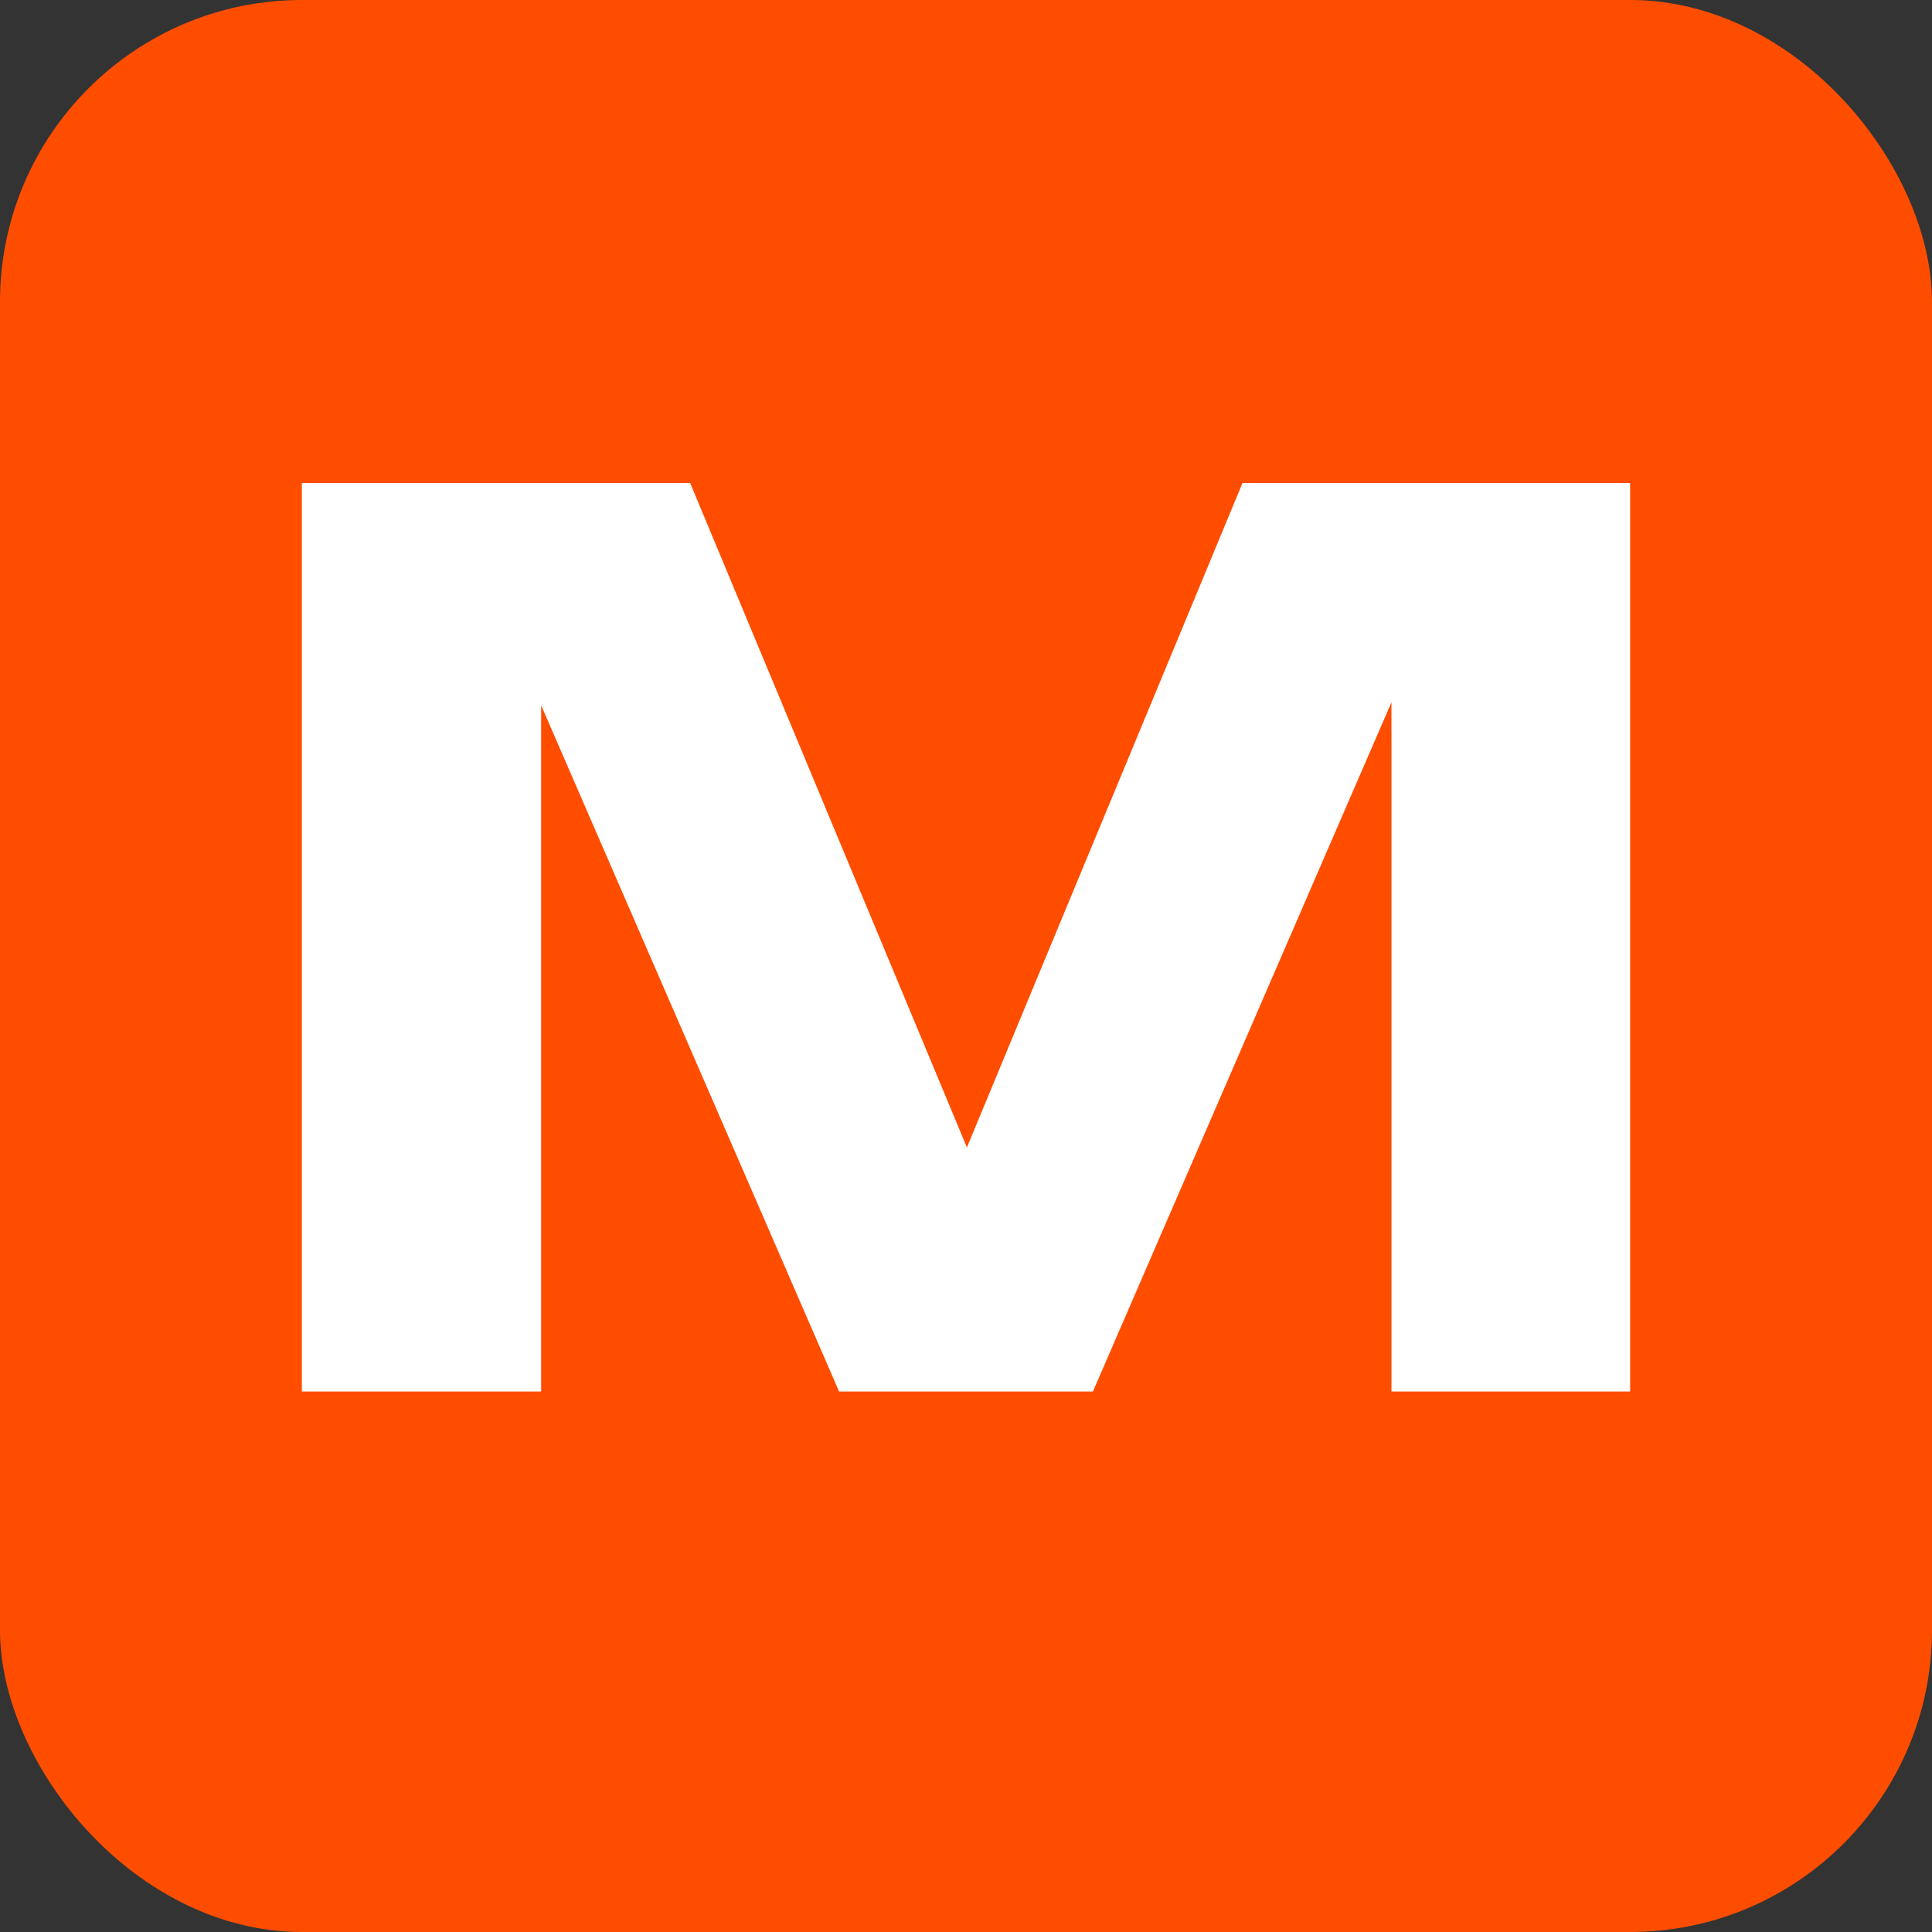
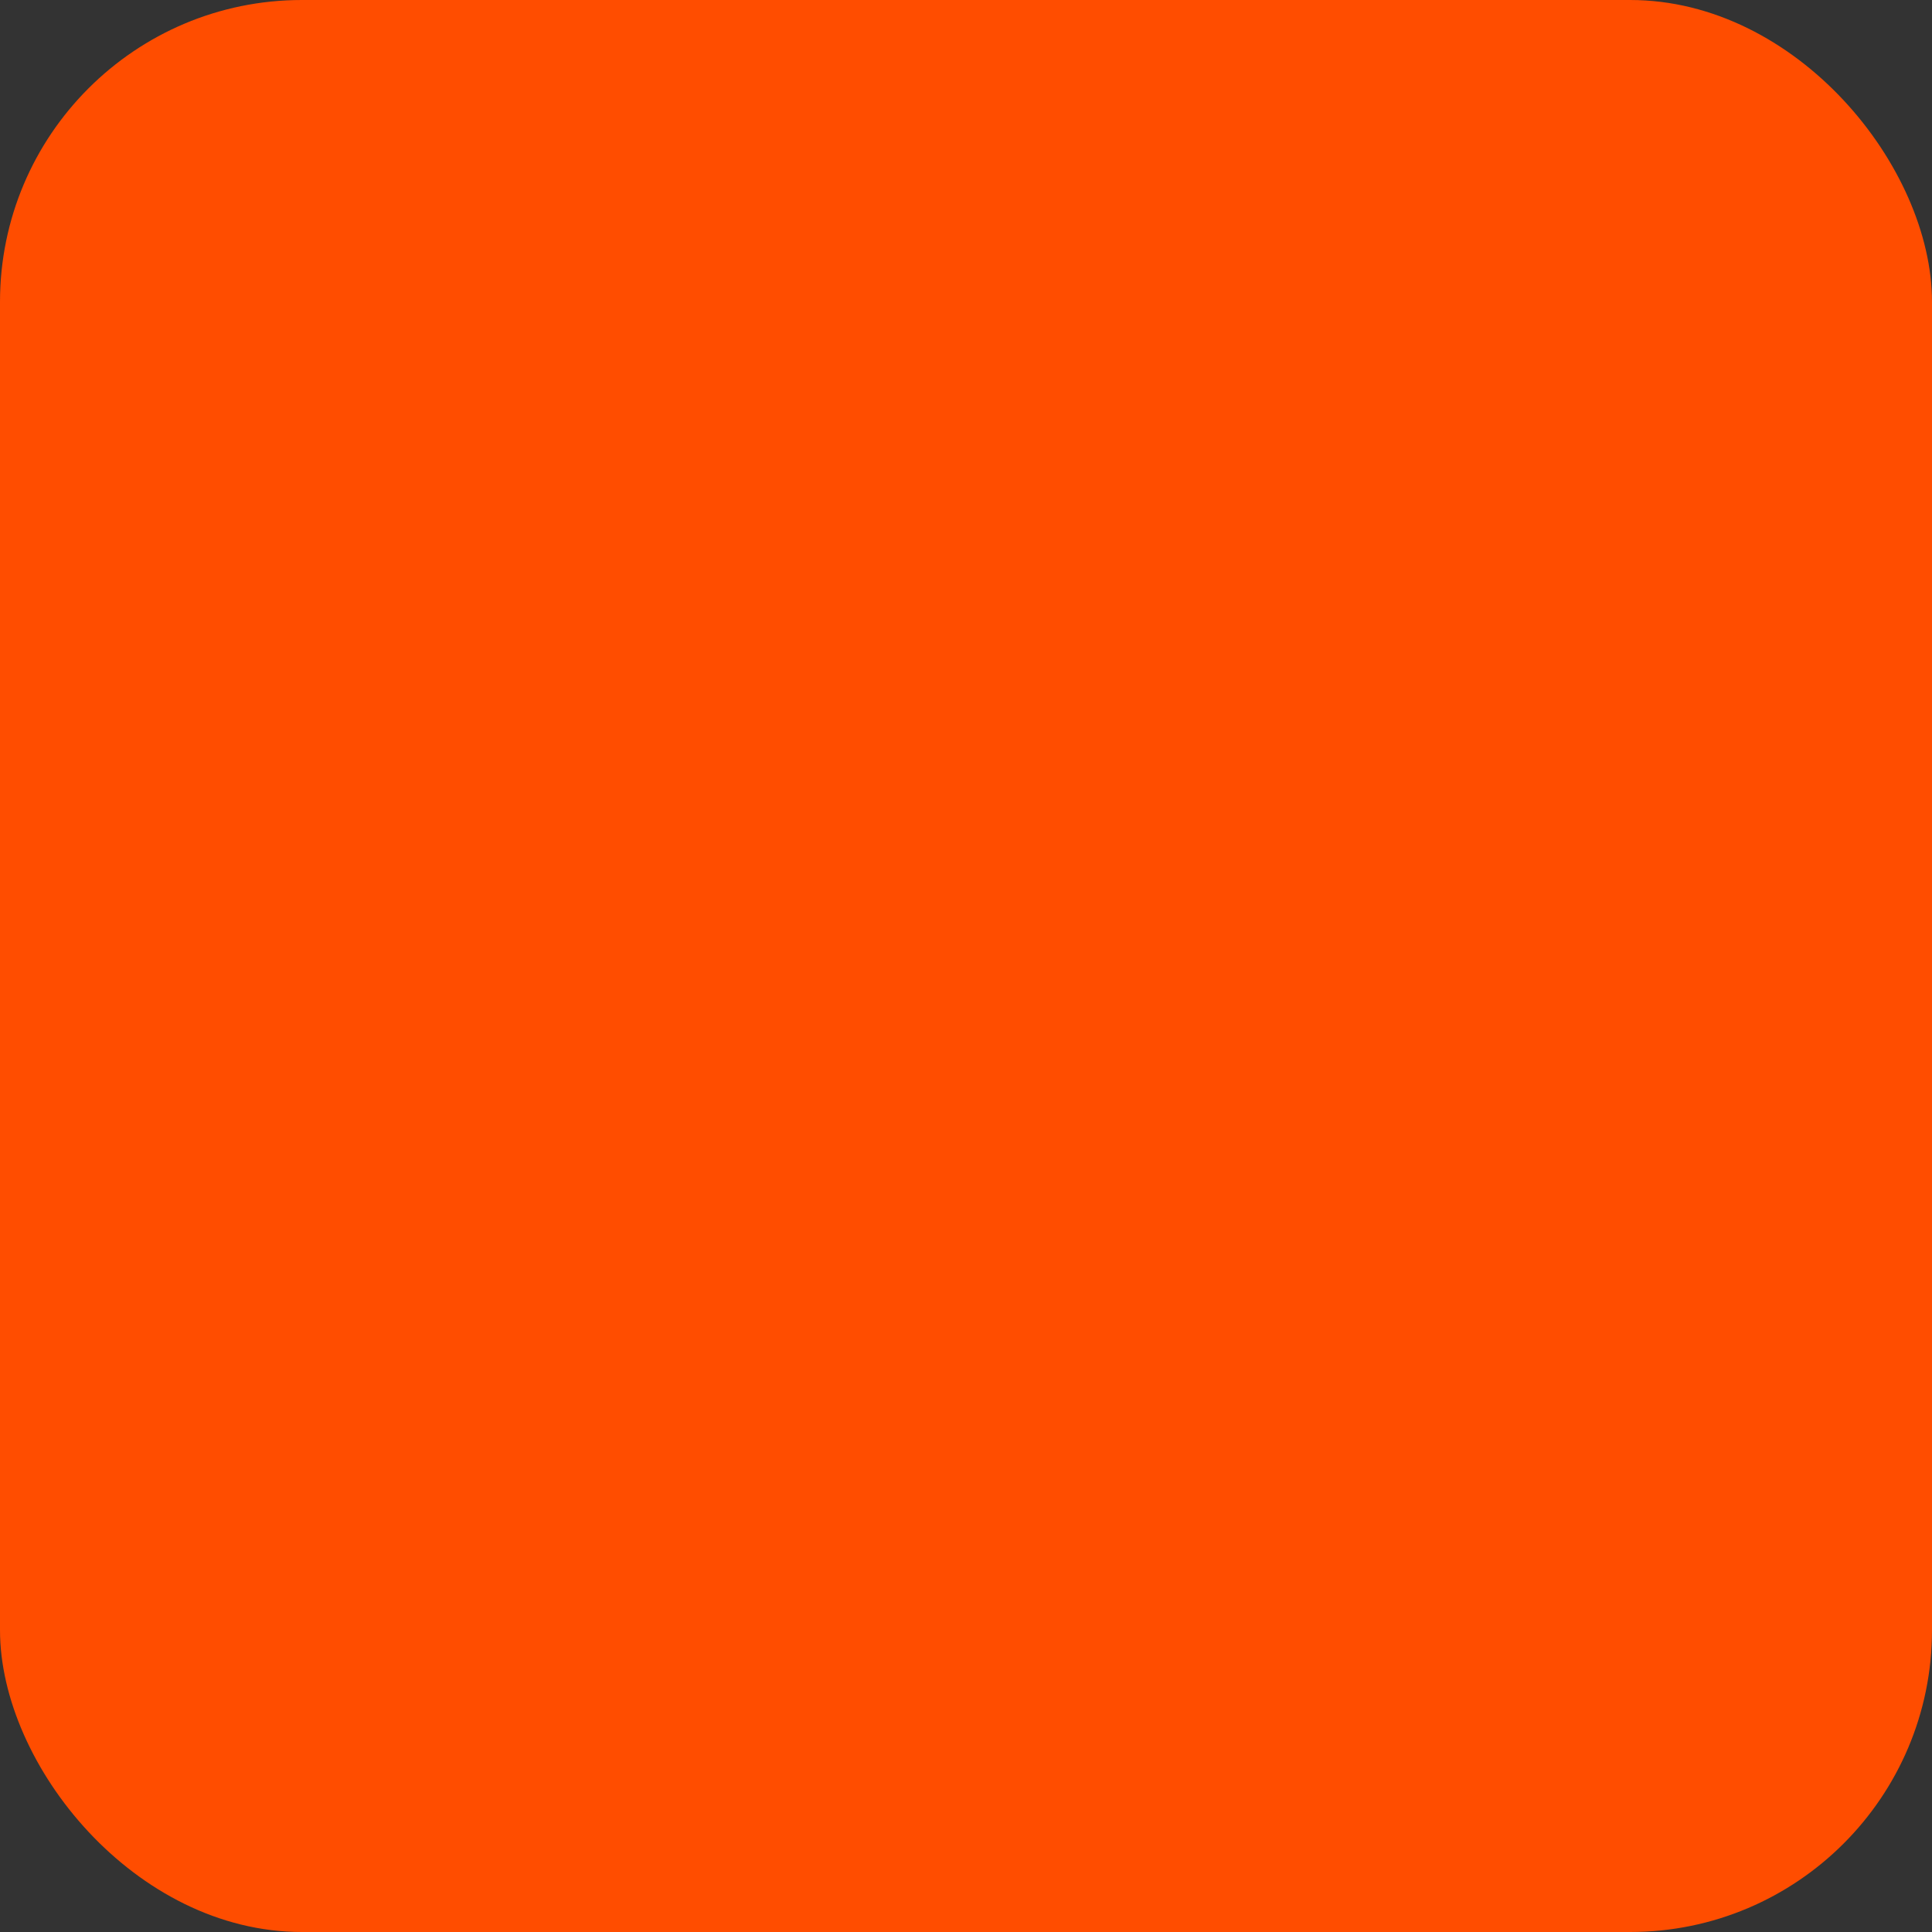
<svg xmlns="http://www.w3.org/2000/svg" width="32" height="32" viewBox="0 0 32 32" fill="none">
  <rect x="0" y="0" width="32" height="32" fill="#333333" stroke="none" />
  <rect width="32" height="32" rx="5" fill="#FF4D00" />
-   <path d="M16.015 19.005L20.58 8H27V23.048H23.047V11.632L18.102 23.048H13.898L8.963 11.682V23.048H5V8H11.431L16.015 19.005Z" fill="white" />
</svg>